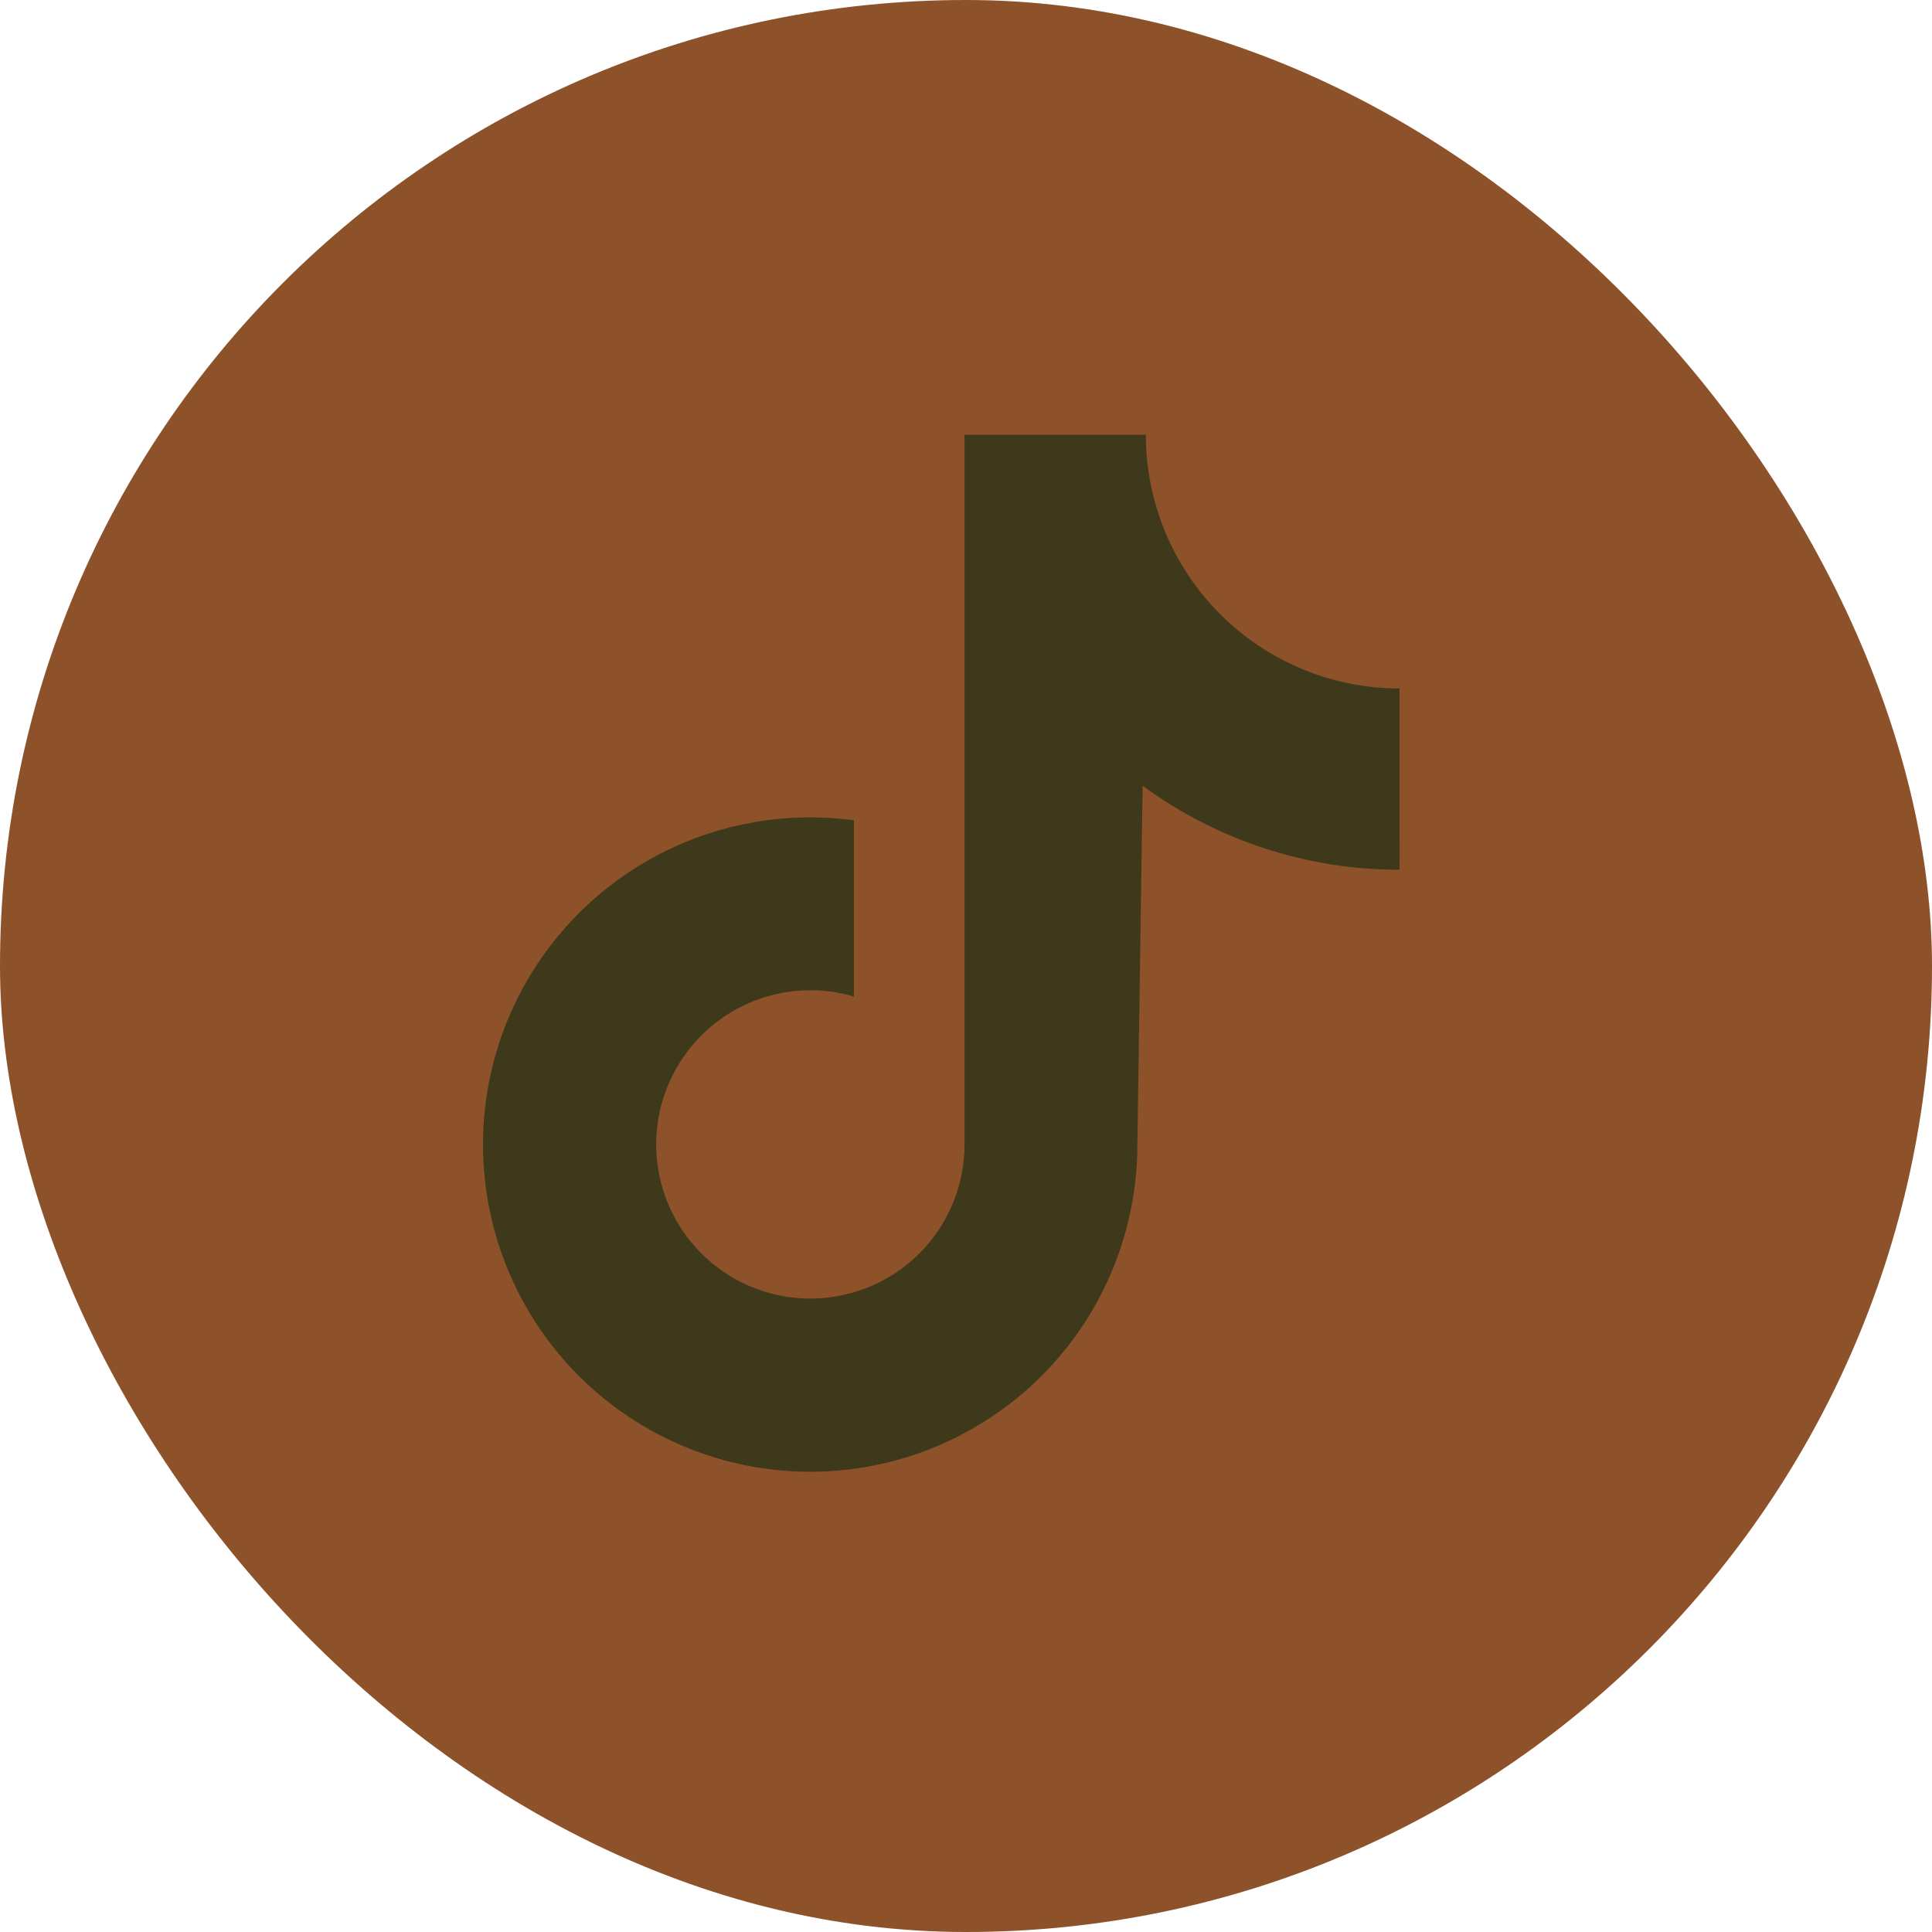
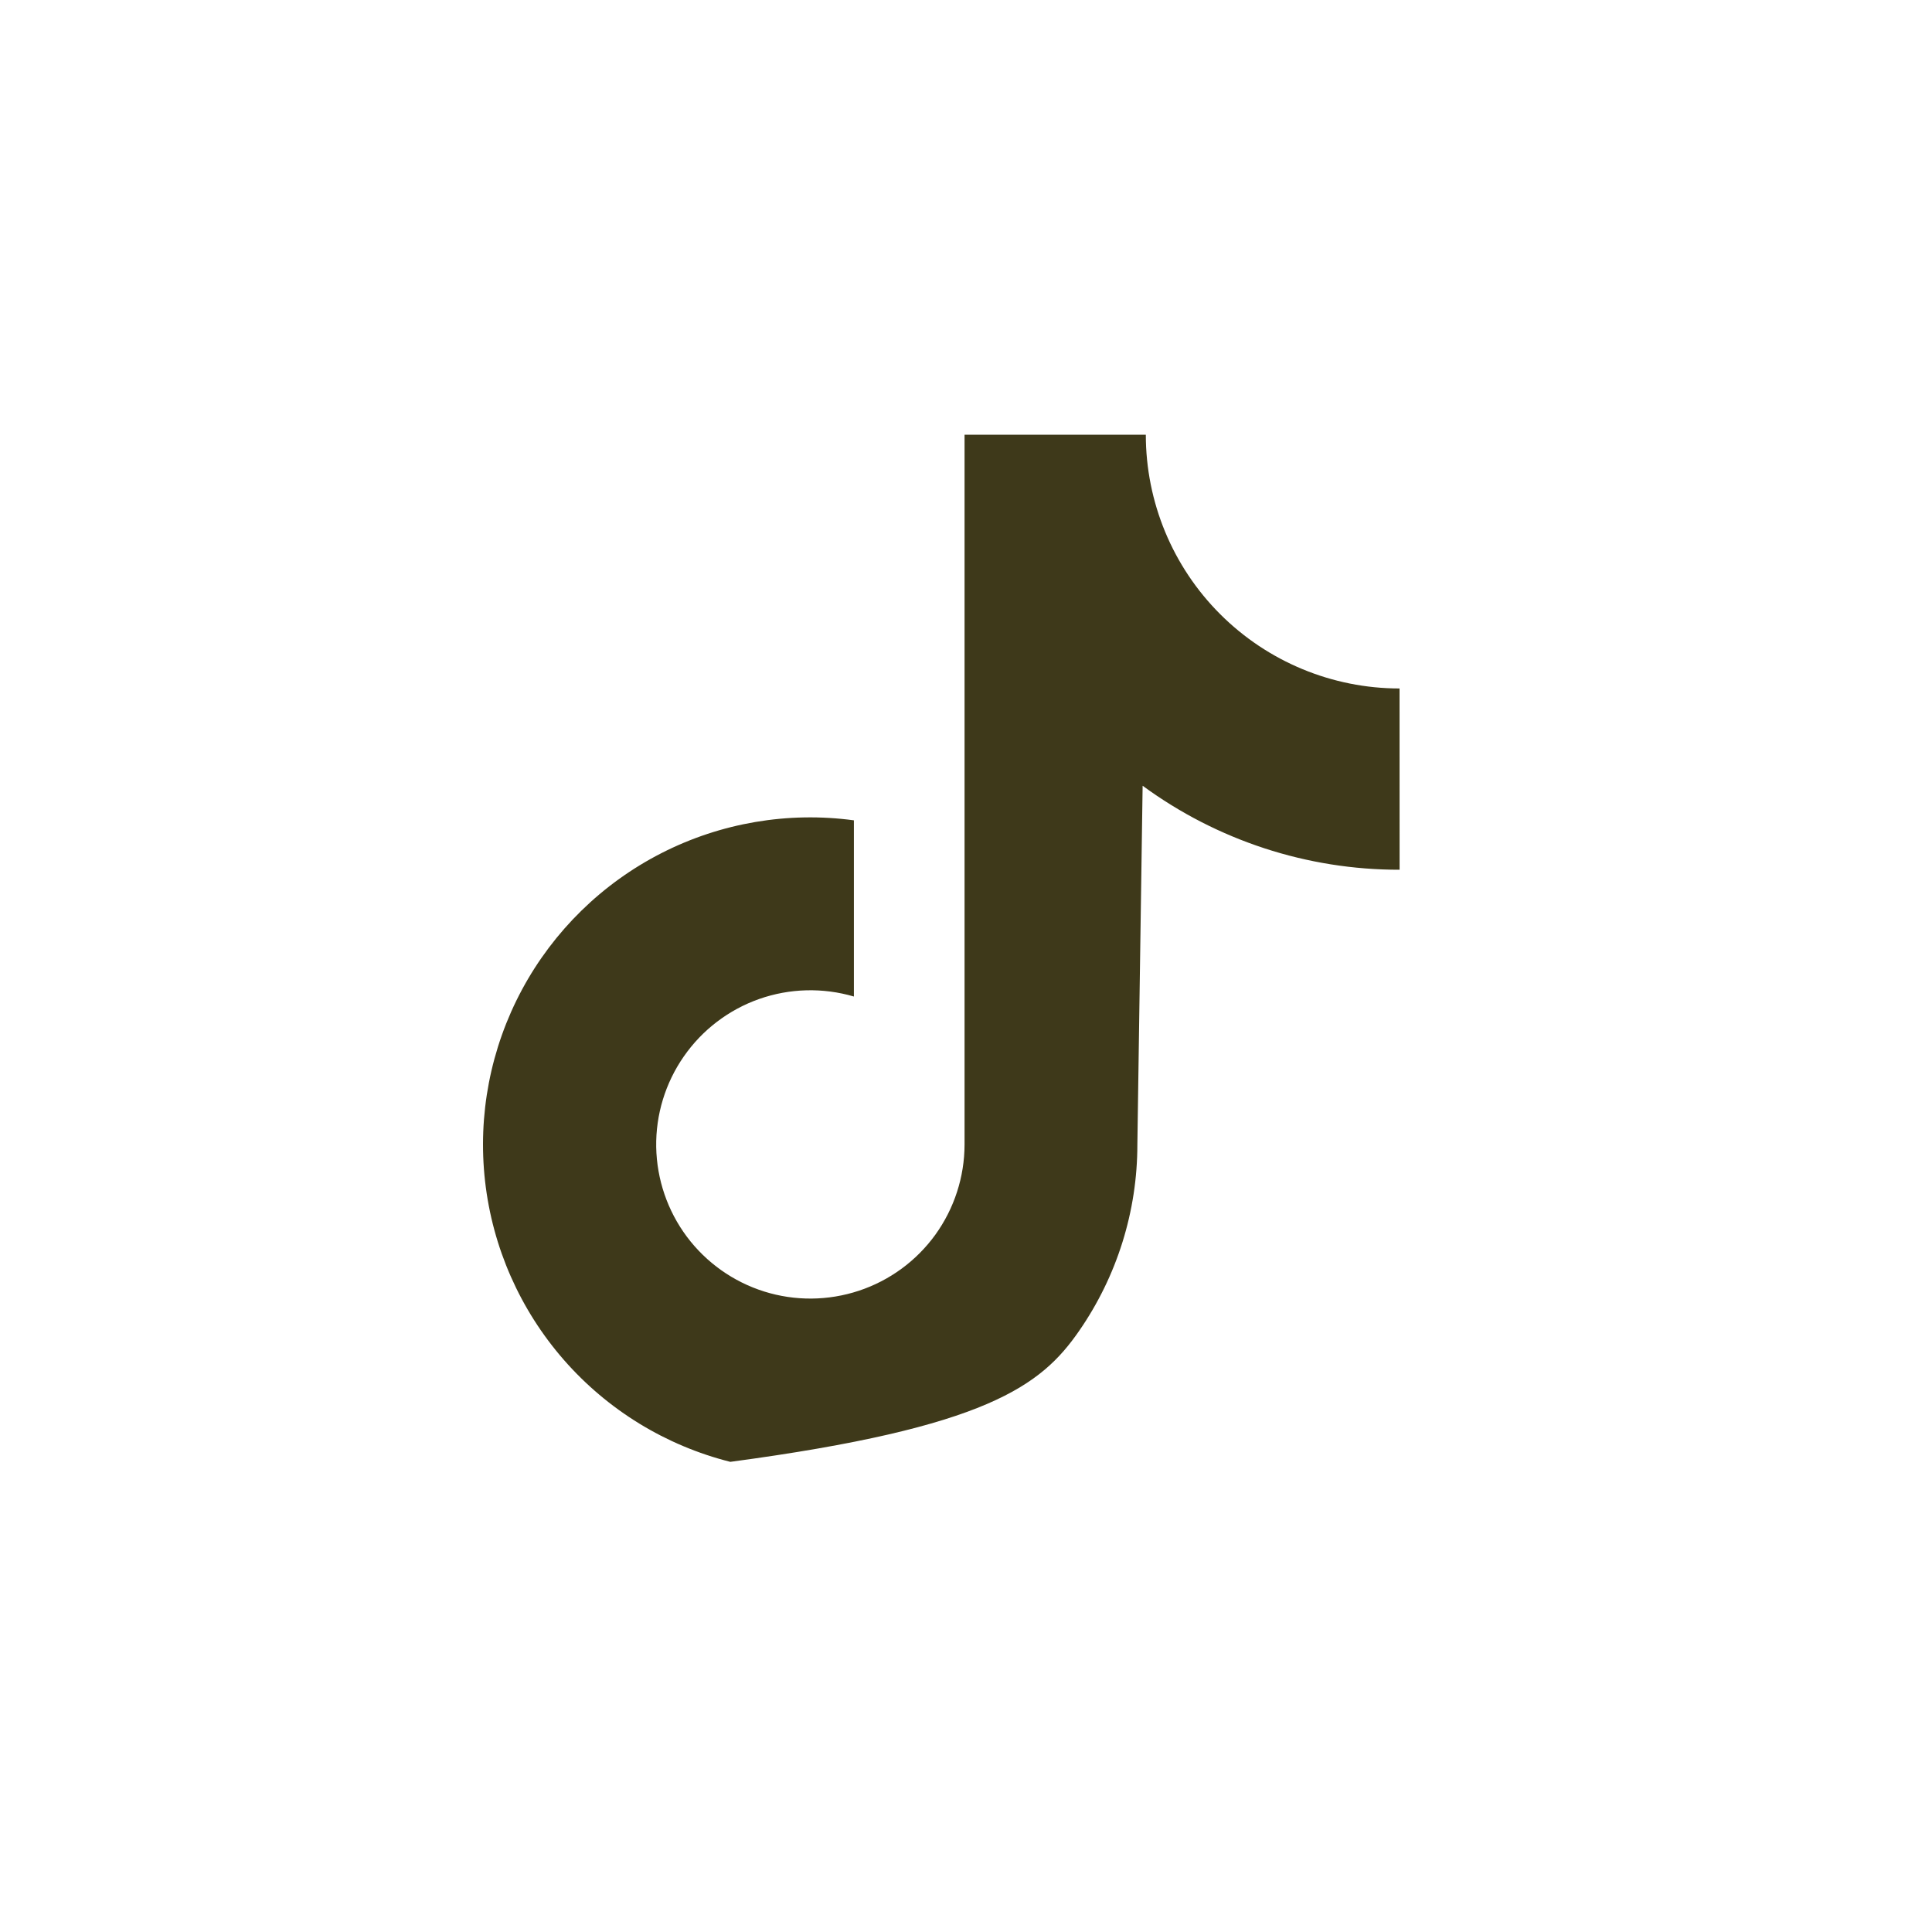
<svg xmlns="http://www.w3.org/2000/svg" width="40" height="40" viewBox="0 0 40 40" fill="none">
-   <rect width="40" height="40" rx="20" fill="#8D522A" />
-   <path d="M28.976 14.254C27.583 14.254 26.247 13.7 25.262 12.715C24.276 11.73 23.723 10.393 23.723 9H19.97V23.697C19.969 24.367 19.757 25.02 19.365 25.564C18.972 26.107 18.419 26.512 17.783 26.723C17.147 26.934 16.46 26.94 15.821 26.739C15.182 26.538 14.622 26.141 14.221 25.605C13.82 25.068 13.598 24.418 13.586 23.748C13.575 23.078 13.775 22.422 14.158 21.872C14.54 21.322 15.086 20.906 15.718 20.683C16.35 20.461 17.036 20.443 17.679 20.632V16.984C16.313 16.799 14.923 17.036 13.695 17.663C12.468 18.289 11.46 19.276 10.807 20.49C10.155 21.704 9.888 23.088 10.043 24.458C10.198 25.828 10.767 27.117 11.674 28.155C12.581 29.193 13.783 29.929 15.12 30.266C16.457 30.602 17.864 30.523 19.155 30.039C20.445 29.554 21.557 28.688 22.342 27.555C23.127 26.421 23.548 25.076 23.548 23.697L23.657 16.268C25.2 17.4 27.064 18.01 28.977 18.007L28.976 14.254Z" fill="#3E391A" />
+   <path d="M28.976 14.254C27.583 14.254 26.247 13.7 25.262 12.715C24.276 11.73 23.723 10.393 23.723 9H19.97V23.697C19.969 24.367 19.757 25.02 19.365 25.564C18.972 26.107 18.419 26.512 17.783 26.723C17.147 26.934 16.46 26.94 15.821 26.739C15.182 26.538 14.622 26.141 14.221 25.605C13.82 25.068 13.598 24.418 13.586 23.748C13.575 23.078 13.775 22.422 14.158 21.872C14.54 21.322 15.086 20.906 15.718 20.683C16.35 20.461 17.036 20.443 17.679 20.632V16.984C16.313 16.799 14.923 17.036 13.695 17.663C12.468 18.289 11.46 19.276 10.807 20.49C10.155 21.704 9.888 23.088 10.043 24.458C10.198 25.828 10.767 27.117 11.674 28.155C12.581 29.193 13.783 29.929 15.12 30.266C20.445 29.554 21.557 28.688 22.342 27.555C23.127 26.421 23.548 25.076 23.548 23.697L23.657 16.268C25.2 17.4 27.064 18.01 28.977 18.007L28.976 14.254Z" fill="#3E391A" />
</svg>